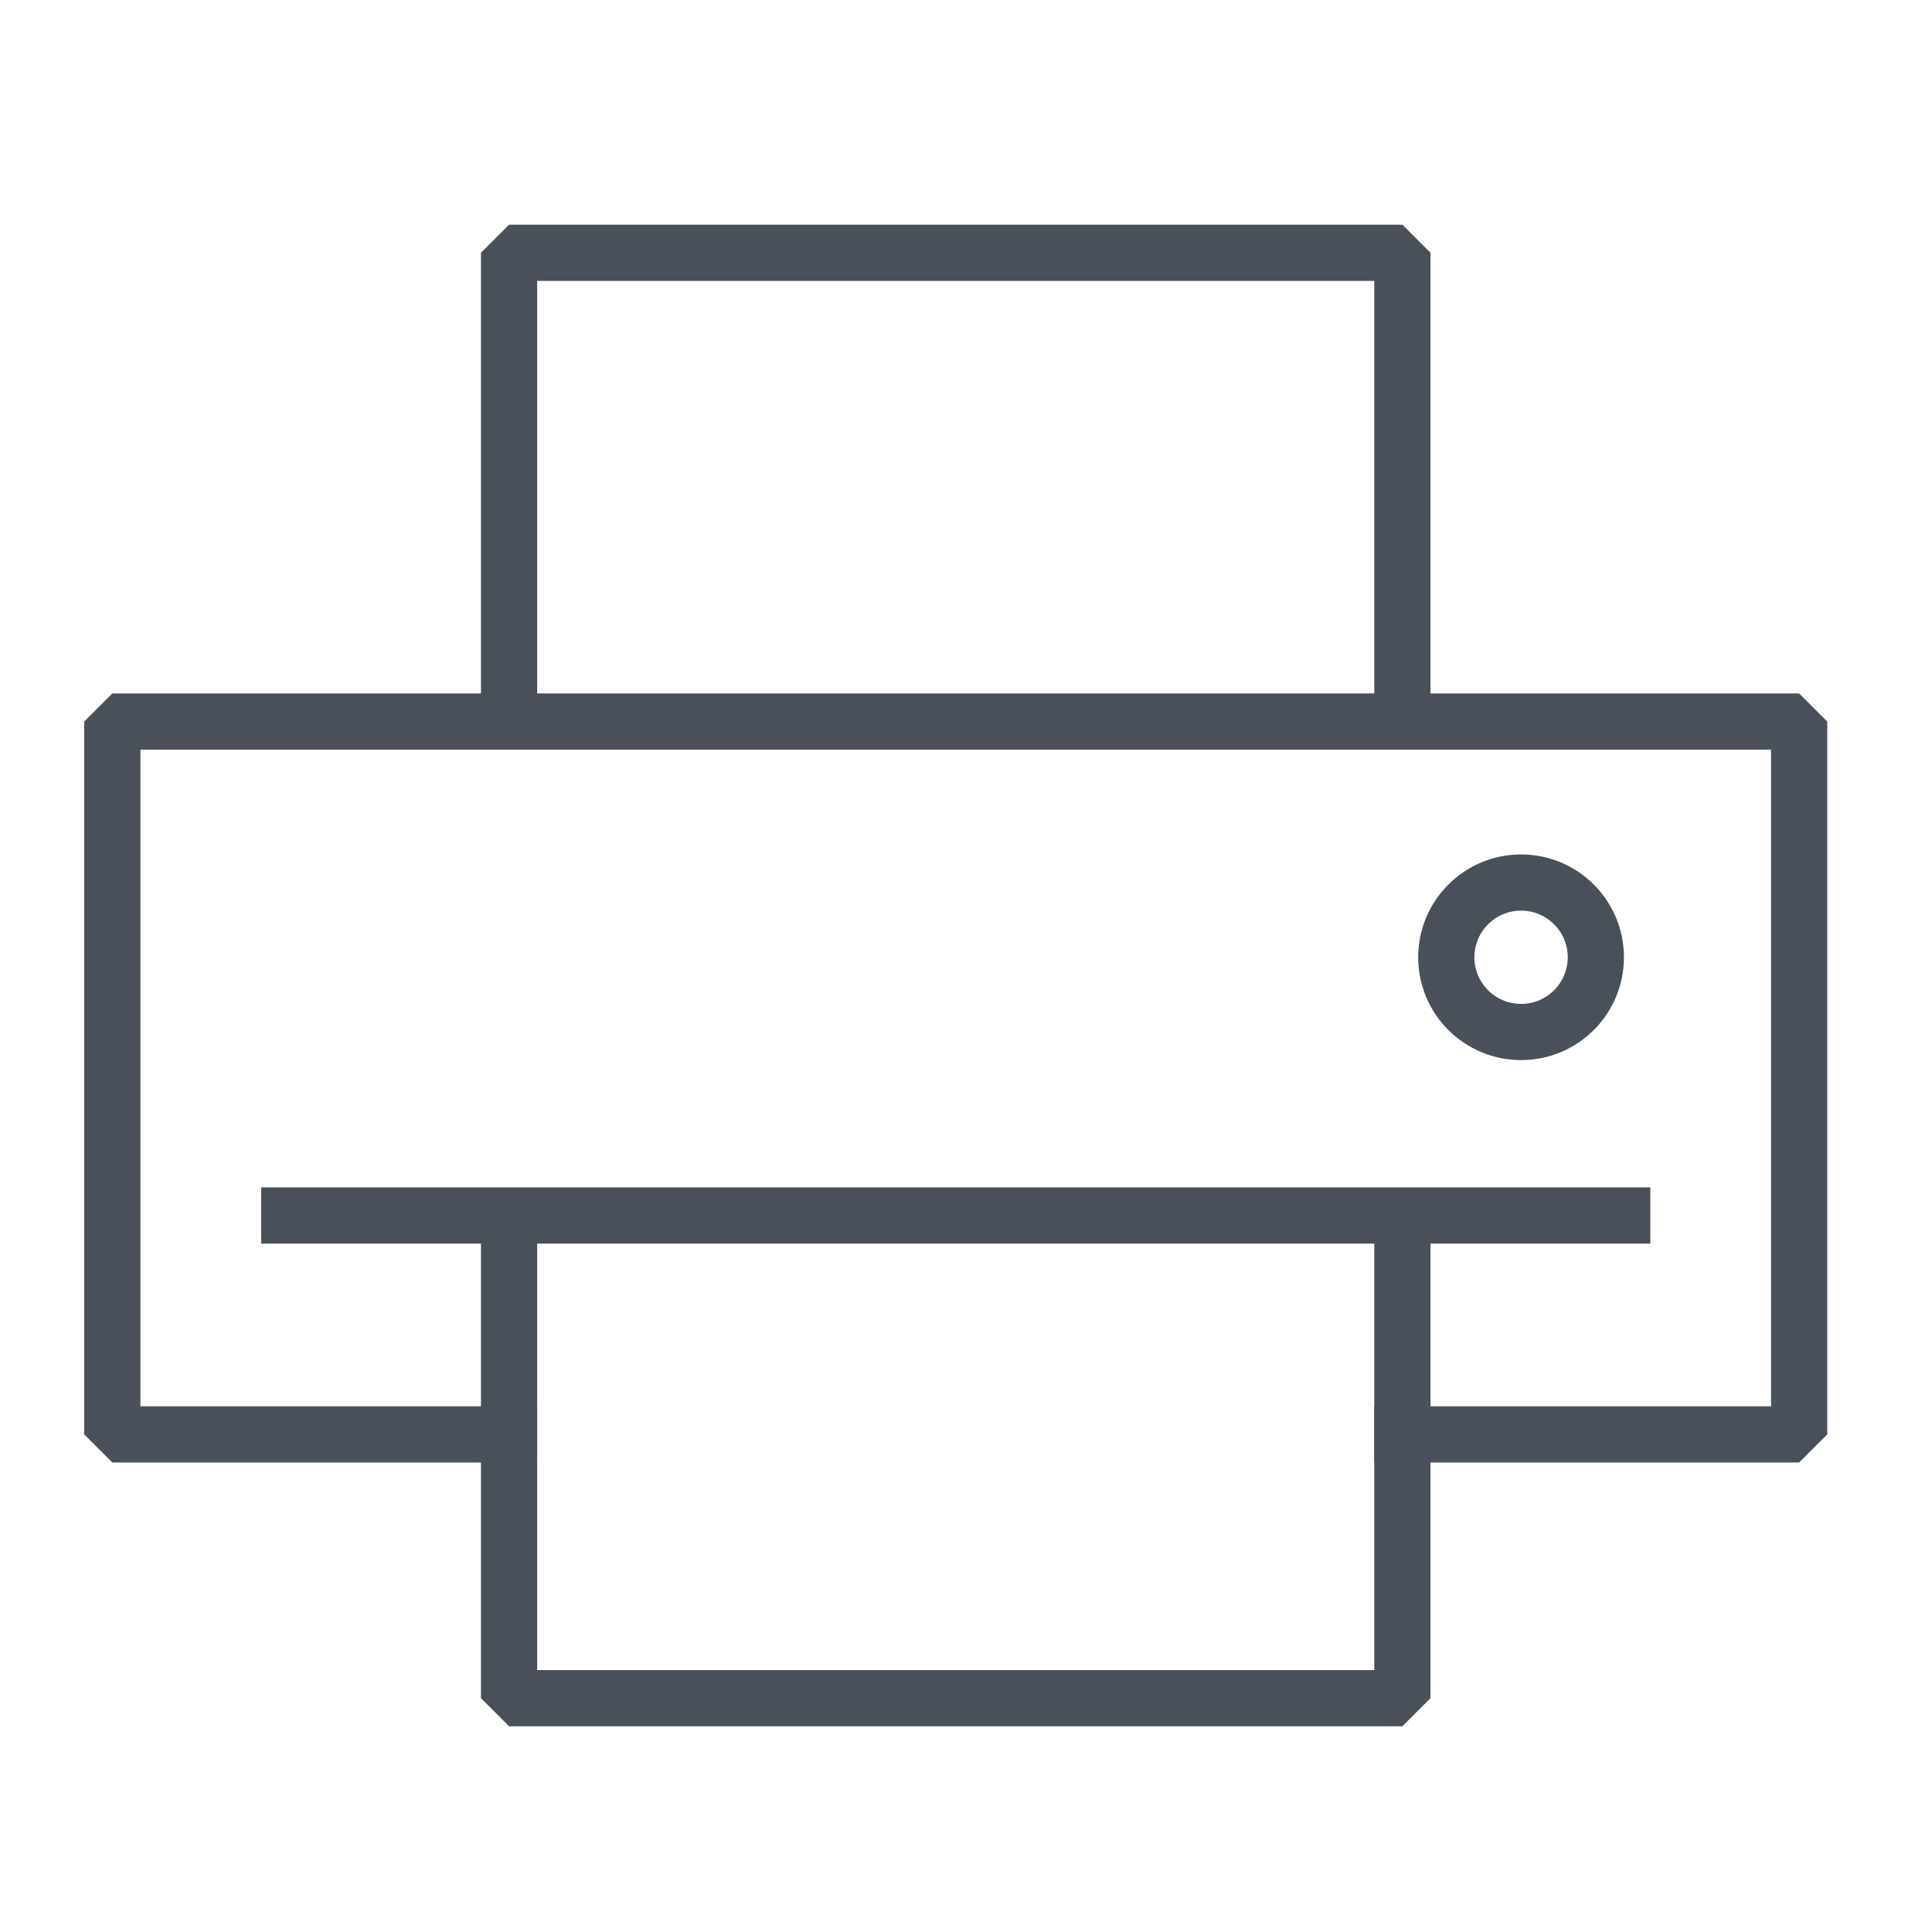
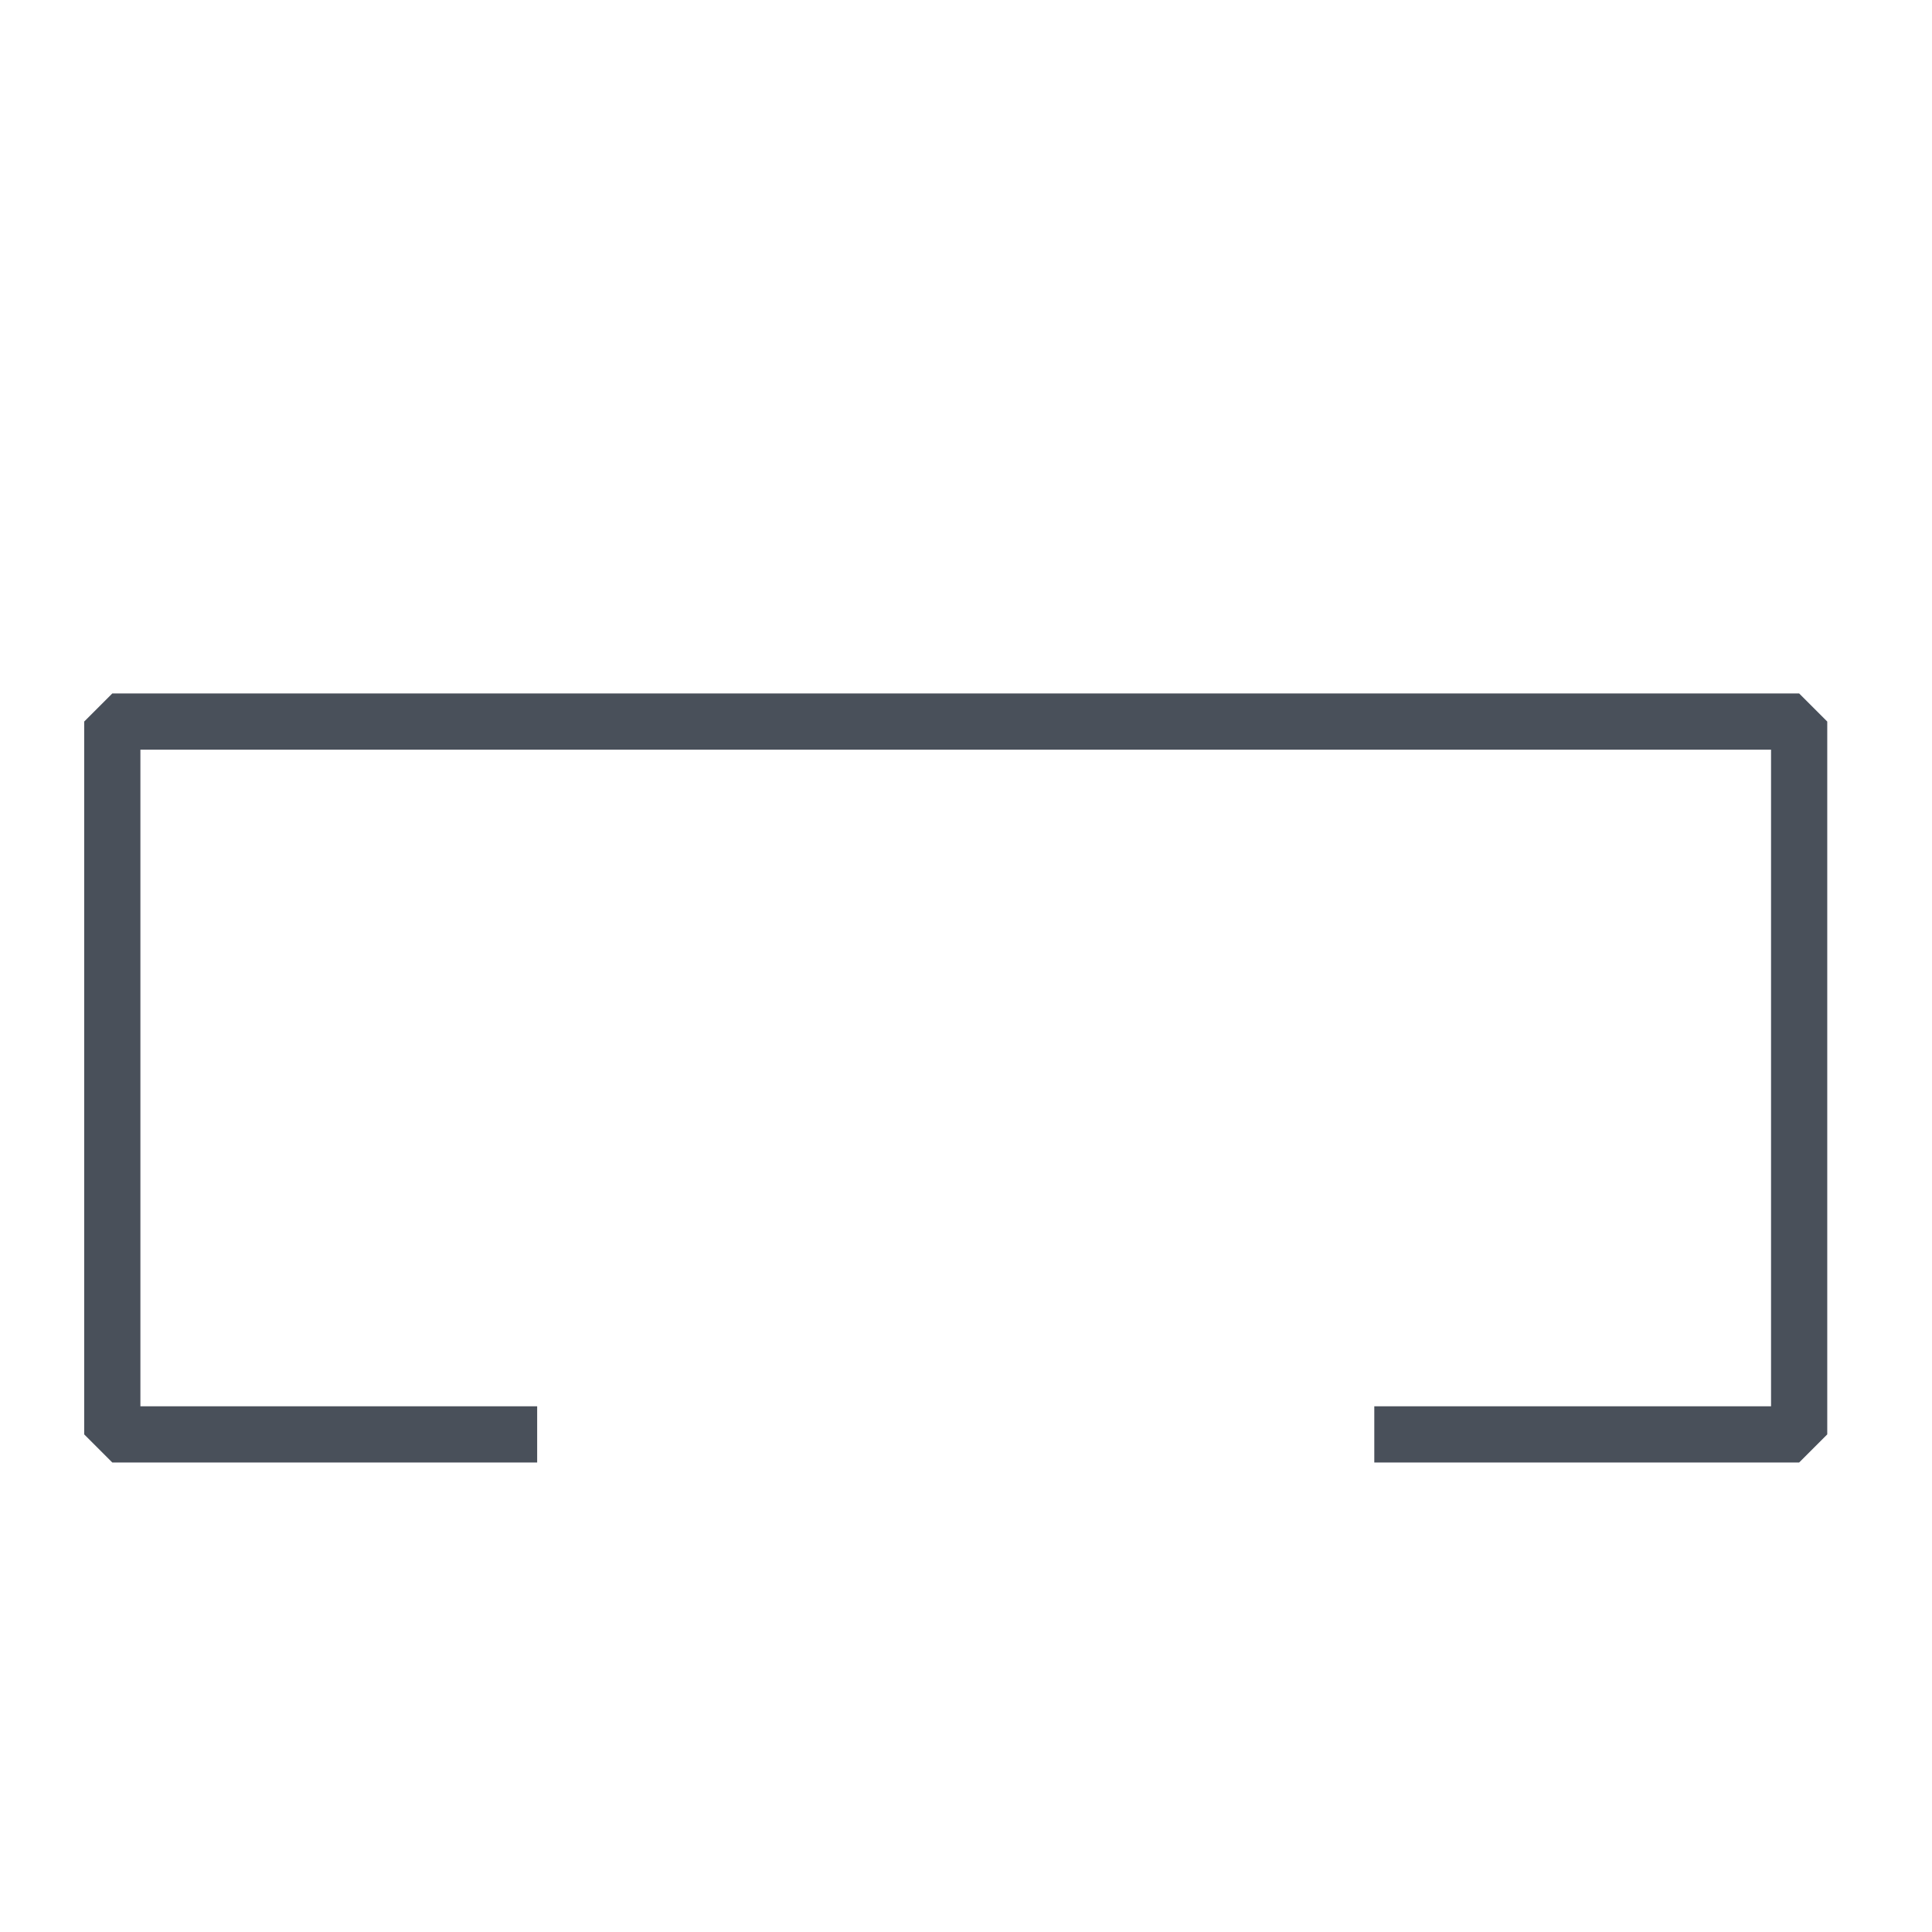
<svg xmlns="http://www.w3.org/2000/svg" width="55" height="55" viewBox="0 0 55 55">
  <g fill="none" fill-rule="evenodd">
    <g>
      <g>
-         <path stroke="#49505A" stroke-linecap="square" stroke-linejoin="bevel" stroke-width="1.6" d="M39.923 40.834L51.218 40.834 51.218 20.541 3.197 20.541 3.197 40.834 14.492 40.834M14.492 20.54L39.923 20.54 39.923 7.196 14.492 7.196z" transform="translate(-926 -1741) translate(926 1741)" />
-         <path stroke="#49505A" stroke-linecap="square" stroke-linejoin="bevel" stroke-width="1.6" d="M14.492 48.343L39.923 48.343 39.923 34.602 14.492 34.602zM45.43 27.252c0-1.174-.952-2.128-2.127-2.128-1.176 0-2.13.954-2.13 2.128 0 1.175.954 2.127 2.13 2.127 1.175 0 2.127-.952 2.127-2.127zM8.234 34.602L46.181 34.602" transform="translate(-926 -1741) translate(926 1741)" />
+         <path stroke="#49505A" stroke-linecap="square" stroke-linejoin="bevel" stroke-width="1.6" d="M39.923 40.834L51.218 40.834 51.218 20.541 3.197 20.541 3.197 40.834 14.492 40.834M14.492 20.54z" transform="translate(-926 -1741) translate(926 1741)" />
      </g>
    </g>
  </g>
</svg>